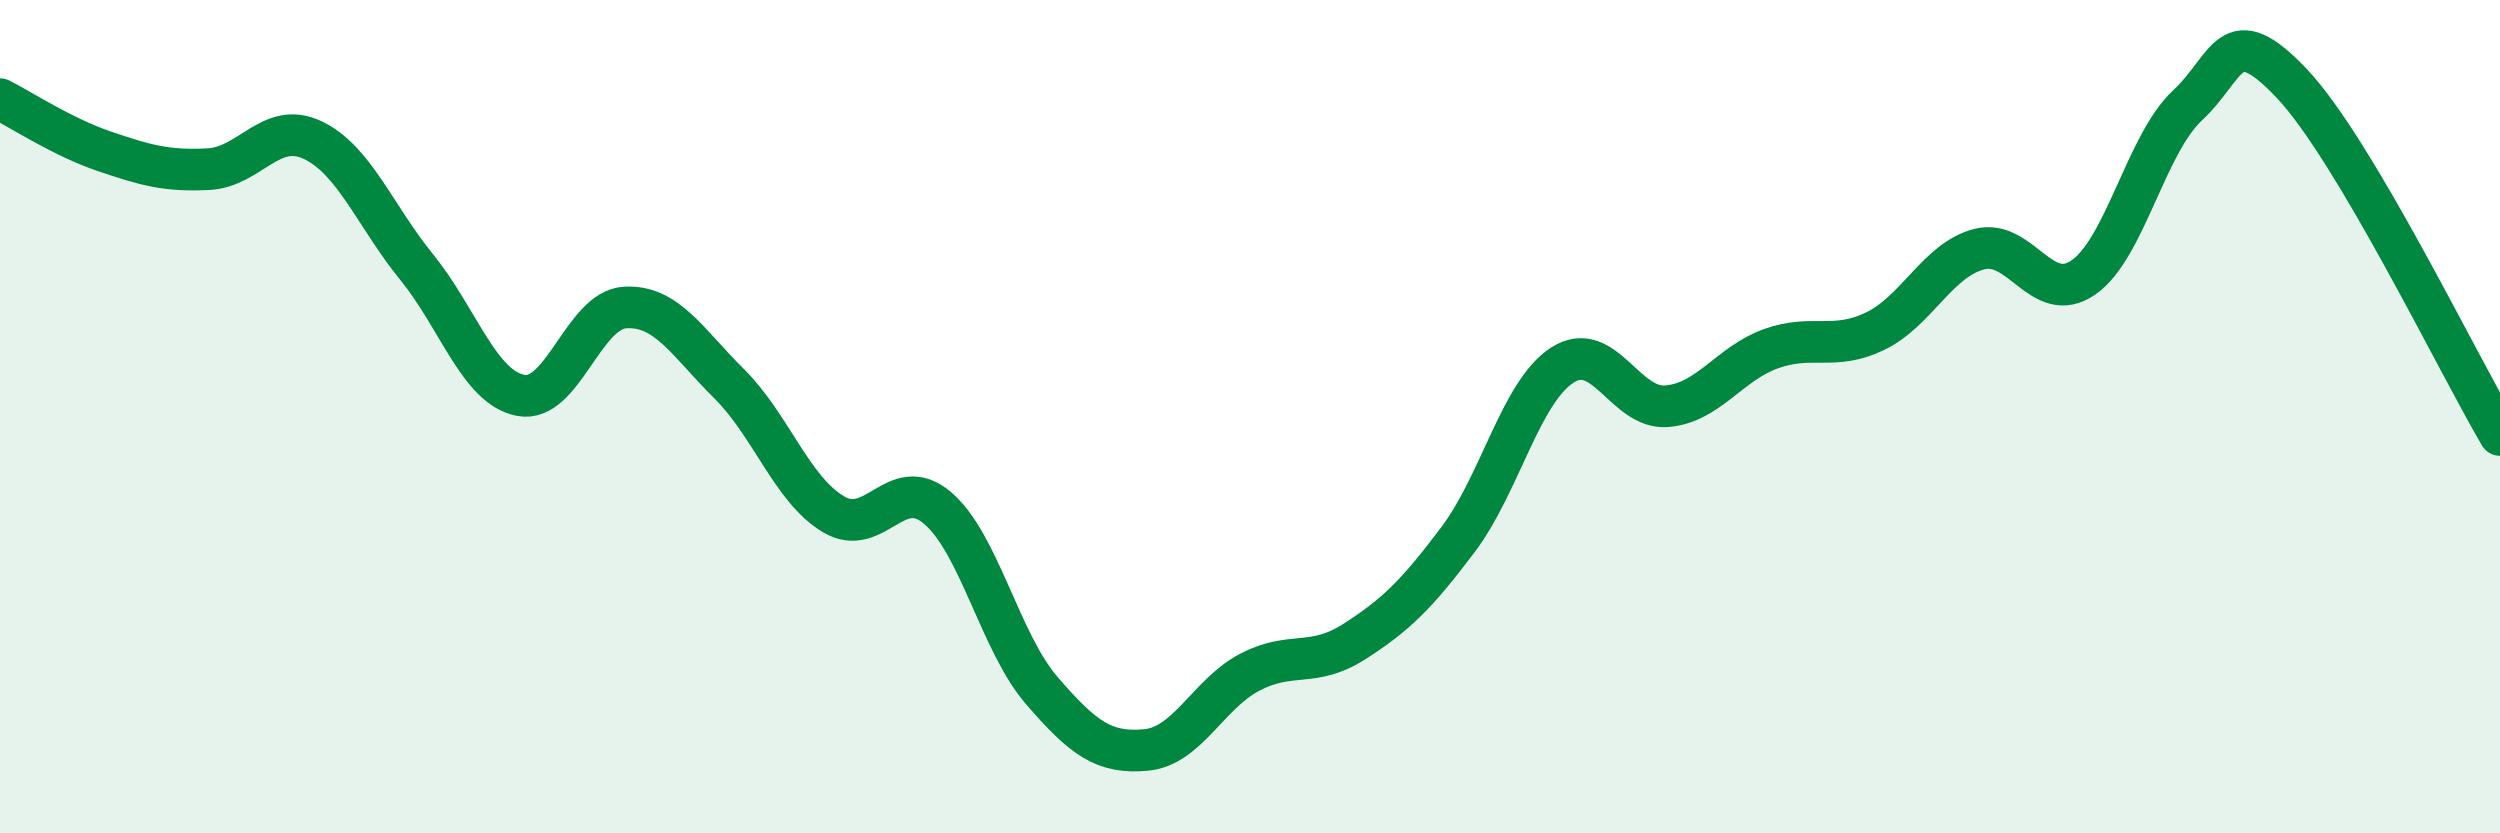
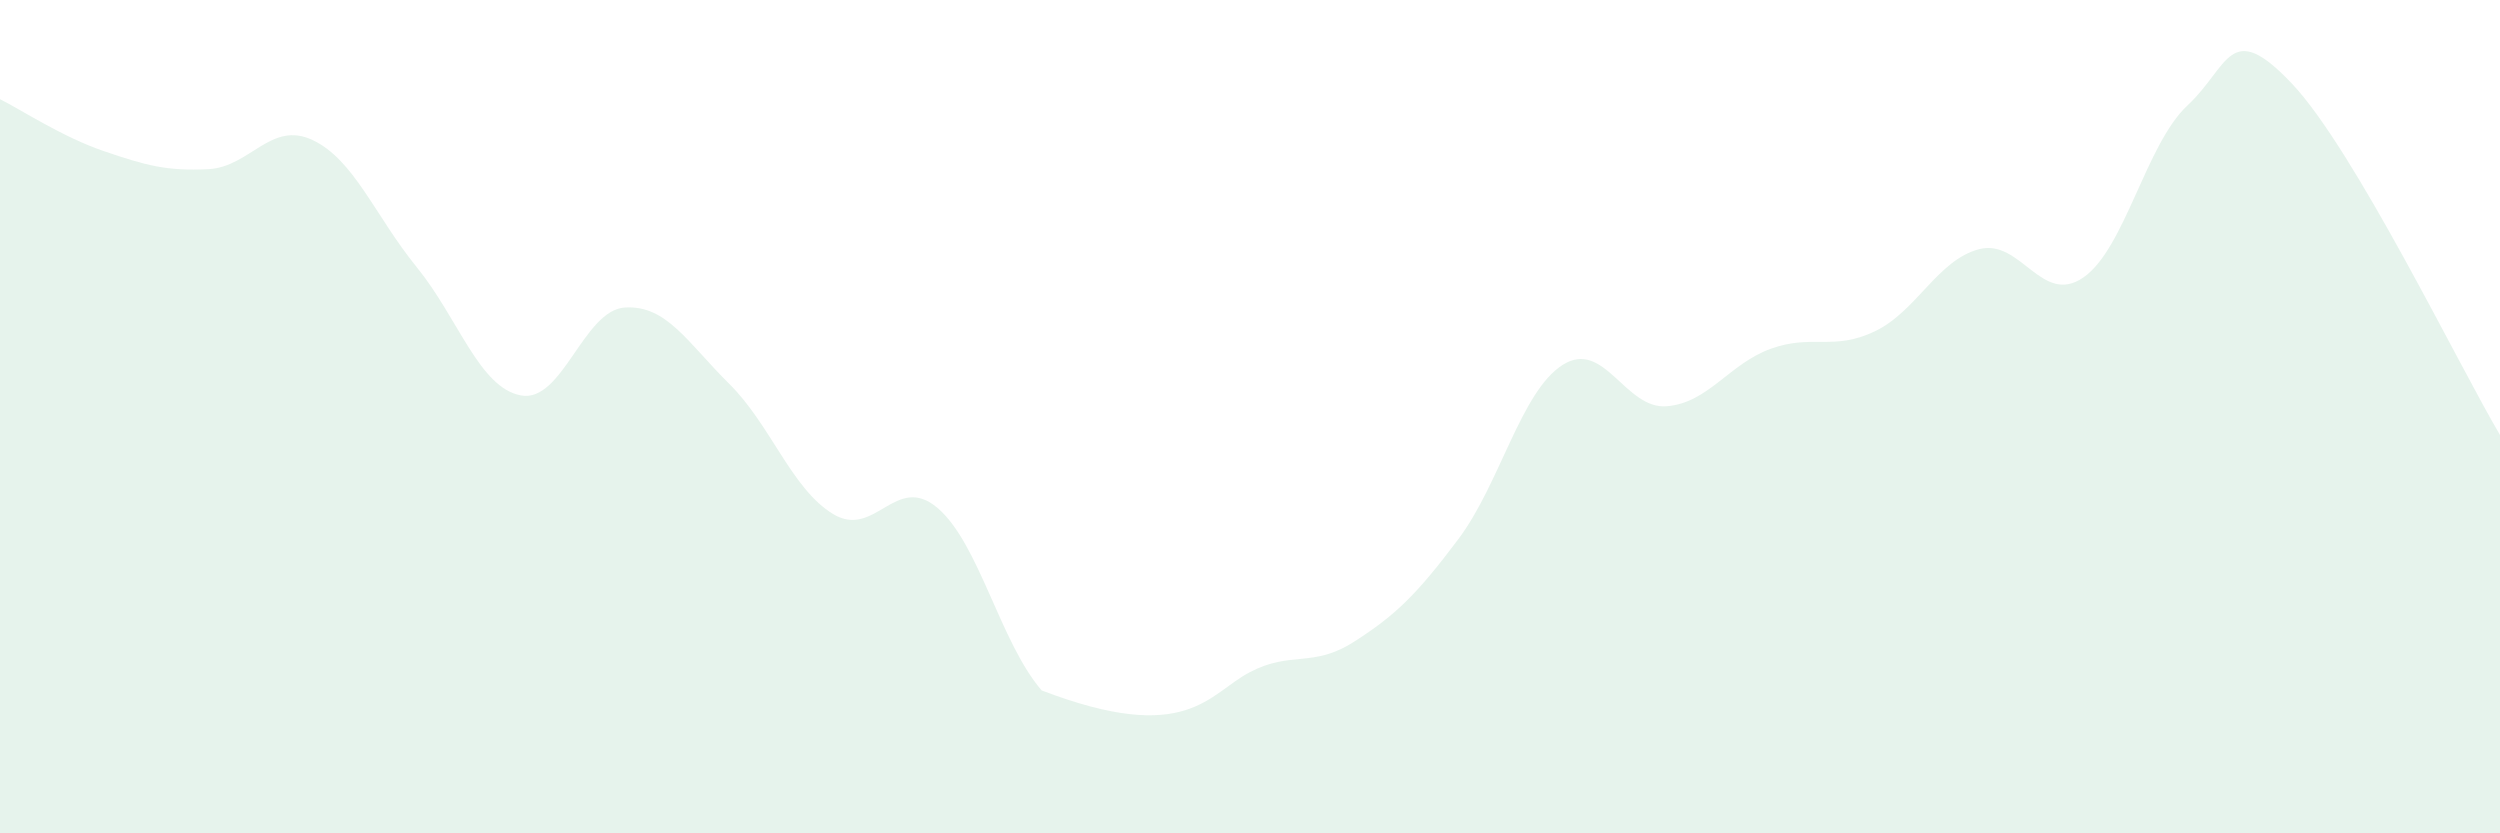
<svg xmlns="http://www.w3.org/2000/svg" width="60" height="20" viewBox="0 0 60 20">
-   <path d="M 0,2.38 C 0.5,2.63 1.5,3.29 2.5,3.63 C 3.5,3.97 4,4.11 5,4.06 C 6,4.01 6.5,2.89 7.5,3.36 C 8.5,3.83 9,5.18 10,6.41 C 11,7.64 11.5,9.3 12.5,9.49 C 13.5,9.68 14,7.44 15,7.38 C 16,7.32 16.5,8.22 17.5,9.21 C 18.5,10.2 19,11.74 20,12.34 C 21,12.94 21.5,11.34 22.5,12.19 C 23.5,13.04 24,15.41 25,16.57 C 26,17.73 26.5,18.09 27.5,18 C 28.5,17.91 29,16.65 30,16.13 C 31,15.61 31.5,16.04 32.5,15.4 C 33.5,14.76 34,14.27 35,12.94 C 36,11.61 36.5,9.4 37.5,8.76 C 38.5,8.12 39,9.83 40,9.75 C 41,9.67 41.5,8.73 42.5,8.37 C 43.5,8.01 44,8.43 45,7.95 C 46,7.47 46.5,6.24 47.5,5.98 C 48.5,5.72 49,7.35 50,6.66 C 51,5.97 51.5,3.46 52.5,2.53 C 53.5,1.6 53.5,0.42 55,2 C 56.5,3.58 59,8.75 60,10.44L60 20L0 20Z" fill="#008740" opacity="0.1" stroke-linecap="round" stroke-linejoin="round" />
-   <path d="M 0,2.38 C 0.5,2.63 1.5,3.29 2.5,3.63 C 3.5,3.97 4,4.11 5,4.06 C 6,4.01 6.5,2.89 7.5,3.36 C 8.5,3.83 9,5.18 10,6.41 C 11,7.64 11.5,9.3 12.5,9.49 C 13.5,9.68 14,7.44 15,7.38 C 16,7.32 16.5,8.22 17.5,9.21 C 18.5,10.2 19,11.74 20,12.34 C 21,12.94 21.5,11.34 22.5,12.19 C 23.5,13.04 24,15.41 25,16.57 C 26,17.73 26.5,18.09 27.5,18 C 28.5,17.91 29,16.65 30,16.13 C 31,15.61 31.5,16.04 32.5,15.4 C 33.5,14.76 34,14.27 35,12.94 C 36,11.61 36.5,9.4 37.5,8.76 C 38.5,8.12 39,9.83 40,9.75 C 41,9.67 41.5,8.73 42.5,8.37 C 43.5,8.01 44,8.43 45,7.95 C 46,7.47 46.5,6.24 47.5,5.98 C 48.5,5.72 49,7.35 50,6.66 C 51,5.97 51.5,3.46 52.5,2.53 C 53.5,1.6 53.5,0.42 55,2 C 56.5,3.58 59,8.75 60,10.44" stroke="#008740" stroke-width="1" fill="none" stroke-linecap="round" stroke-linejoin="round" />
+   <path d="M 0,2.38 C 0.5,2.63 1.5,3.29 2.5,3.63 C 3.5,3.97 4,4.11 5,4.06 C 6,4.01 6.5,2.89 7.5,3.36 C 8.5,3.83 9,5.18 10,6.41 C 11,7.64 11.5,9.3 12.5,9.49 C 13.5,9.68 14,7.44 15,7.38 C 16,7.32 16.5,8.22 17.5,9.21 C 18.5,10.2 19,11.74 20,12.34 C 21,12.94 21.5,11.34 22.5,12.19 C 23.5,13.04 24,15.41 25,16.57 C 28.5,17.91 29,16.65 30,16.13 C 31,15.61 31.5,16.04 32.5,15.4 C 33.5,14.76 34,14.27 35,12.94 C 36,11.61 36.5,9.4 37.5,8.76 C 38.5,8.12 39,9.83 40,9.75 C 41,9.67 41.5,8.73 42.5,8.37 C 43.5,8.01 44,8.43 45,7.95 C 46,7.47 46.5,6.24 47.5,5.98 C 48.5,5.72 49,7.35 50,6.66 C 51,5.97 51.5,3.46 52.5,2.53 C 53.5,1.6 53.5,0.42 55,2 C 56.5,3.58 59,8.75 60,10.44L60 20L0 20Z" fill="#008740" opacity="0.1" stroke-linecap="round" stroke-linejoin="round" />
</svg>